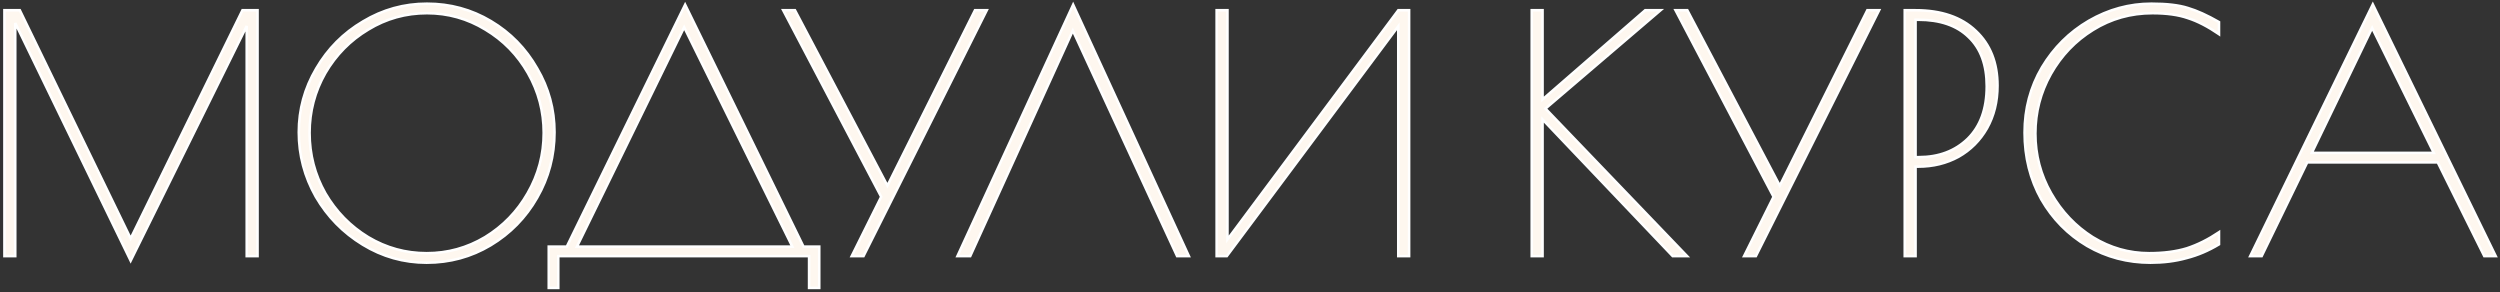
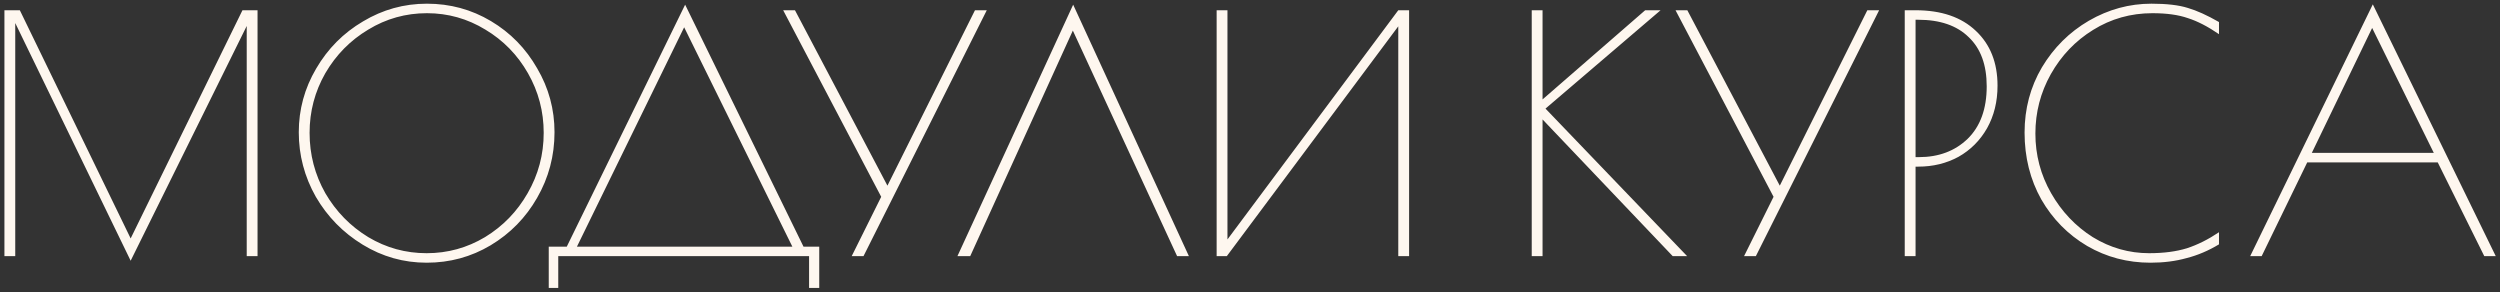
<svg xmlns="http://www.w3.org/2000/svg" width="488" height="57" viewBox="0 0 488 57" fill="none">
  <rect x="0" y="0" width="488" height="57" fill="#333333" stroke="none" />
  <mask id="path-1-outside-1_5_16" maskUnits="userSpaceOnUse" x="0" y="0" width="488" height="57" fill="black">
-     <rect fill="white" width="488" height="57" />
    <path d="M50.272 2V50H48.16V5.072L25.504 50.896L2.976 4.496V50H0.864V2H3.872L25.504 46.544L47.328 2H50.272ZM83.281 51.28C78.8 51.28 74.641 50.107 70.8 47.76C66.96 45.413 63.91 42.299 61.648 38.416C59.43 34.491 58.321 30.288 58.321 25.808C58.321 21.371 59.451 17.232 61.712 13.392C63.974 9.509 67.025 6.437 70.865 4.176C74.704 1.872 78.865 0.72 83.344 0.72C87.867 0.72 92.027 1.851 95.825 4.112C99.622 6.373 102.63 9.445 104.849 13.328C107.11 17.168 108.241 21.328 108.241 25.808C108.241 30.416 107.11 34.683 104.849 38.608C102.63 42.491 99.6 45.584 95.76 47.888C91.963 50.149 87.803 51.28 83.281 51.28ZM83.281 49.424C87.376 49.424 91.174 48.379 94.672 46.288C98.171 44.155 100.945 41.296 102.993 37.712C105.083 34.085 106.129 30.16 106.129 25.936C106.129 21.755 105.105 17.872 103.057 14.288C101.009 10.704 98.235 7.867 94.737 5.776C91.238 3.643 87.441 2.576 83.344 2.576C79.206 2.576 75.387 3.643 71.888 5.776C68.39 7.867 65.595 10.704 63.505 14.288C61.456 17.872 60.432 21.755 60.432 25.936C60.432 30.16 61.456 34.085 63.505 37.712C65.595 41.296 68.39 44.155 71.888 46.288C75.387 48.379 79.184 49.424 83.281 49.424ZM107.115 48.144H110.635L133.739 0.912L156.843 48.144H159.915V56.208H157.931V50H108.971V56.208H107.115V48.144ZM154.667 48.144L133.547 5.328L112.619 48.144H154.667ZM192.619 2L168.555 50H166.251L172.011 38.416L152.875 2H155.179L173.227 36.24L190.315 2H192.619ZM229.77 50L209.418 5.968L189.386 50H186.89L209.482 0.912L232.074 50H229.77ZM237.488 2H239.6V46.736L272.944 2H275.056V50H272.944V5.136L239.472 50H237.488V2ZM326.514 50L301.106 23.312V50H298.994V2H301.106V19.408L321.138 2H324.146L301.682 21.2L329.33 50H326.514ZM366.807 2L342.743 50H340.439L346.199 38.416L327.062 2H329.367L347.415 36.24L364.503 2H366.807ZM371.805 2H373.917C378.951 2 382.877 3.344 385.693 6.032C388.509 8.677 389.917 12.24 389.917 16.72C389.917 19.835 389.234 22.608 387.869 25.04C386.503 27.429 384.647 29.285 382.301 30.608C379.954 31.888 377.33 32.528 374.429 32.528H373.917V50H371.805V2ZM374.557 30.672C378.439 30.672 381.618 29.477 384.093 27.088C386.567 24.656 387.805 21.243 387.805 16.848C387.805 12.667 386.631 9.467 384.285 7.248C381.981 4.987 378.695 3.856 374.429 3.856H373.917V30.672H374.557ZM419.772 51.28C415.292 51.28 411.174 50.192 407.42 48.016C403.665 45.797 400.678 42.768 398.46 38.928C396.284 35.045 395.196 30.693 395.196 25.872C395.196 21.221 396.326 16.976 398.588 13.136C400.892 9.296 403.942 6.267 407.74 4.048C411.58 1.829 415.654 0.72 419.964 0.72C422.95 0.72 425.318 0.997 427.068 1.552C428.817 2.064 430.844 2.981 433.148 4.304V6.672C430.972 5.179 428.945 4.133 427.068 3.536C425.233 2.896 422.929 2.576 420.156 2.576C415.932 2.576 412.07 3.664 408.572 5.84C405.116 7.973 402.364 10.853 400.316 14.48C398.31 18.064 397.308 21.925 397.308 26.064C397.308 30.245 398.332 34.128 400.38 37.712C402.428 41.296 405.137 44.155 408.508 46.288C411.921 48.379 415.59 49.424 419.516 49.424C422.332 49.424 424.785 49.104 426.876 48.464C428.966 47.781 431.057 46.736 433.148 45.328V47.696C431.1 48.933 428.988 49.829 426.812 50.384C424.678 50.981 422.332 51.28 419.772 51.28ZM487.172 50H484.932L475.844 31.696H450.372L441.476 50H439.236L463.172 0.848L487.172 50ZM475.076 29.84L463.044 5.456L451.268 29.84H475.076Z" />
  </mask>
  <path d="M50.272 2V50H48.16V5.072L25.504 50.896L2.976 4.496V50H0.864V2H3.872L25.504 46.544L47.328 2H50.272ZM83.281 51.28C78.8 51.28 74.641 50.107 70.8 47.76C66.96 45.413 63.91 42.299 61.648 38.416C59.43 34.491 58.321 30.288 58.321 25.808C58.321 21.371 59.451 17.232 61.712 13.392C63.974 9.509 67.025 6.437 70.865 4.176C74.704 1.872 78.865 0.72 83.344 0.72C87.867 0.72 92.027 1.851 95.825 4.112C99.622 6.373 102.63 9.445 104.849 13.328C107.11 17.168 108.241 21.328 108.241 25.808C108.241 30.416 107.11 34.683 104.849 38.608C102.63 42.491 99.6 45.584 95.76 47.888C91.963 50.149 87.803 51.28 83.281 51.28ZM83.281 49.424C87.376 49.424 91.174 48.379 94.672 46.288C98.171 44.155 100.945 41.296 102.993 37.712C105.083 34.085 106.129 30.16 106.129 25.936C106.129 21.755 105.105 17.872 103.057 14.288C101.009 10.704 98.235 7.867 94.737 5.776C91.238 3.643 87.441 2.576 83.344 2.576C79.206 2.576 75.387 3.643 71.888 5.776C68.39 7.867 65.595 10.704 63.505 14.288C61.456 17.872 60.432 21.755 60.432 25.936C60.432 30.16 61.456 34.085 63.505 37.712C65.595 41.296 68.39 44.155 71.888 46.288C75.387 48.379 79.184 49.424 83.281 49.424ZM107.115 48.144H110.635L133.739 0.912L156.843 48.144H159.915V56.208H157.931V50H108.971V56.208H107.115V48.144ZM154.667 48.144L133.547 5.328L112.619 48.144H154.667ZM192.619 2L168.555 50H166.251L172.011 38.416L152.875 2H155.179L173.227 36.24L190.315 2H192.619ZM229.77 50L209.418 5.968L189.386 50H186.89L209.482 0.912L232.074 50H229.77ZM237.488 2H239.6V46.736L272.944 2H275.056V50H272.944V5.136L239.472 50H237.488V2ZM326.514 50L301.106 23.312V50H298.994V2H301.106V19.408L321.138 2H324.146L301.682 21.2L329.33 50H326.514ZM366.807 2L342.743 50H340.439L346.199 38.416L327.062 2H329.367L347.415 36.24L364.503 2H366.807ZM371.805 2H373.917C378.951 2 382.877 3.344 385.693 6.032C388.509 8.677 389.917 12.24 389.917 16.72C389.917 19.835 389.234 22.608 387.869 25.04C386.503 27.429 384.647 29.285 382.301 30.608C379.954 31.888 377.33 32.528 374.429 32.528H373.917V50H371.805V2ZM374.557 30.672C378.439 30.672 381.618 29.477 384.093 27.088C386.567 24.656 387.805 21.243 387.805 16.848C387.805 12.667 386.631 9.467 384.285 7.248C381.981 4.987 378.695 3.856 374.429 3.856H373.917V30.672H374.557ZM419.772 51.28C415.292 51.28 411.174 50.192 407.42 48.016C403.665 45.797 400.678 42.768 398.46 38.928C396.284 35.045 395.196 30.693 395.196 25.872C395.196 21.221 396.326 16.976 398.588 13.136C400.892 9.296 403.942 6.267 407.74 4.048C411.58 1.829 415.654 0.72 419.964 0.72C422.95 0.72 425.318 0.997 427.068 1.552C428.817 2.064 430.844 2.981 433.148 4.304V6.672C430.972 5.179 428.945 4.133 427.068 3.536C425.233 2.896 422.929 2.576 420.156 2.576C415.932 2.576 412.07 3.664 408.572 5.84C405.116 7.973 402.364 10.853 400.316 14.48C398.31 18.064 397.308 21.925 397.308 26.064C397.308 30.245 398.332 34.128 400.38 37.712C402.428 41.296 405.137 44.155 408.508 46.288C411.921 48.379 415.59 49.424 419.516 49.424C422.332 49.424 424.785 49.104 426.876 48.464C428.966 47.781 431.057 46.736 433.148 45.328V47.696C431.1 48.933 428.988 49.829 426.812 50.384C424.678 50.981 422.332 51.28 419.772 51.28ZM487.172 50H484.932L475.844 31.696H450.372L441.476 50H439.236L463.172 0.848L487.172 50ZM475.076 29.84L463.044 5.456L451.268 29.84H475.076Z" fill="#FEF7EF" />
-   <path d="M50.272 2H50.522V1.75H50.272V2ZM50.272 50V50.25H50.522V50H50.272ZM48.16 50H47.91V50.25H48.16V50ZM48.16 5.072H48.41L47.936 4.961L48.16 5.072ZM25.504 50.896L25.279 51.005L25.502 51.464L25.728 51.007L25.504 50.896ZM2.976 4.496L3.201 4.387L2.726 4.496H2.976ZM2.976 50V50.25H3.226V50H2.976ZM0.864 50H0.614V50.25H0.864V50ZM0.864 2V1.75H0.614V2H0.864ZM3.872 2L4.097 1.891L4.029 1.75H3.872V2ZM25.504 46.544L25.279 46.653L25.503 47.114L25.729 46.654L25.504 46.544ZM47.328 2V1.75H47.172L47.103 1.89L47.328 2ZM50.022 2V50H50.522V2H50.022ZM50.272 49.75H48.16V50.25H50.272V49.75ZM48.41 50V5.072H47.91V50H48.41ZM47.936 4.961L25.28 50.785L25.728 51.007L48.384 5.183L47.936 4.961ZM25.729 50.787L3.201 4.387L2.751 4.605L25.279 51.005L25.729 50.787ZM2.726 4.496V50H3.226V4.496H2.726ZM2.976 49.75H0.864V50.25H2.976V49.75ZM1.114 50V2H0.614V50H1.114ZM0.864 2.25H3.872V1.75H0.864V2.25ZM3.647 2.109L25.279 46.653L25.729 46.435L4.097 1.891L3.647 2.109ZM25.729 46.654L47.553 2.11L47.103 1.89L25.279 46.434L25.729 46.654ZM47.328 2.25H50.272V1.75H47.328V2.25ZM70.8 47.76L70.67 47.973L70.8 47.76ZM61.648 38.416L61.431 38.539L61.432 38.542L61.648 38.416ZM61.712 13.392L61.928 13.519L61.928 13.518L61.712 13.392ZM70.865 4.176L70.991 4.391L70.993 4.39L70.865 4.176ZM95.825 4.112L95.697 4.327L95.697 4.327L95.825 4.112ZM104.849 13.328L104.631 13.452L104.633 13.455L104.849 13.328ZM104.849 38.608L104.632 38.483L104.631 38.484L104.849 38.608ZM95.76 47.888L95.888 48.103L95.889 48.102L95.76 47.888ZM94.672 46.288L94.801 46.503L94.803 46.501L94.672 46.288ZM102.993 37.712L102.776 37.587L102.775 37.588L102.993 37.712ZM103.057 14.288L103.274 14.164L103.274 14.164L103.057 14.288ZM94.737 5.776L94.606 5.989L94.608 5.991L94.737 5.776ZM71.888 5.776L72.017 5.991L72.019 5.989L71.888 5.776ZM63.505 14.288L63.288 14.162L63.287 14.164L63.505 14.288ZM63.505 37.712L63.287 37.835L63.289 37.838L63.505 37.712ZM71.888 46.288L71.758 46.502L71.76 46.503L71.888 46.288ZM83.281 51.03C78.847 51.03 74.732 49.87 70.931 47.547L70.67 47.973C74.549 50.344 78.754 51.53 83.281 51.53V51.03ZM70.931 47.547C67.126 45.222 64.105 42.137 61.864 38.29L61.432 38.542C63.715 42.46 66.795 45.605 70.67 47.973L70.931 47.547ZM61.866 38.293C59.669 34.405 58.571 30.245 58.571 25.808H58.071C58.071 30.331 59.191 34.576 61.431 38.539L61.866 38.293ZM58.571 25.808C58.571 21.416 59.689 17.321 61.928 13.519L61.497 13.265C59.213 17.143 58.071 21.326 58.071 25.808H58.571ZM61.928 13.518C64.168 9.672 67.189 6.631 70.991 4.391L70.738 3.961C66.86 6.244 63.779 9.347 61.496 13.266L61.928 13.518ZM70.993 4.39C74.794 2.11 78.91 0.97 83.344 0.97V0.47C78.819 0.47 74.615 1.634 70.736 3.962L70.993 4.39ZM83.344 0.97C87.823 0.97 91.939 2.089 95.697 4.327L95.952 3.897C92.115 1.612 87.911 0.47 83.344 0.47V0.97ZM95.697 4.327C99.456 6.566 102.434 9.606 104.631 13.452L105.066 13.204C102.826 9.284 99.787 6.181 95.952 3.897L95.697 4.327ZM104.633 13.455C106.872 17.256 107.991 21.372 107.991 25.808H108.491C108.491 21.284 107.348 17.08 105.064 13.201L104.633 13.455ZM107.991 25.808C107.991 30.373 106.871 34.596 104.632 38.483L105.065 38.733C107.349 34.769 108.491 30.459 108.491 25.808H107.991ZM104.631 38.484C102.434 42.329 99.435 45.392 95.632 47.674L95.889 48.102C99.766 45.776 102.826 42.652 105.066 38.732L104.631 38.484ZM95.633 47.673C91.875 49.911 87.759 51.03 83.281 51.03V51.53C87.847 51.53 92.052 50.388 95.888 48.103L95.633 47.673ZM83.281 49.674C87.421 49.674 91.263 48.617 94.801 46.503L94.544 46.073C91.085 48.141 87.332 49.174 83.281 49.174V49.674ZM94.803 46.501C98.338 44.346 101.141 41.456 103.21 37.836L102.775 37.588C100.748 41.136 98.005 43.963 94.542 46.075L94.803 46.501ZM103.209 37.837C105.322 34.172 106.379 30.203 106.379 25.936H105.879C105.879 30.117 104.844 33.999 102.776 37.587L103.209 37.837ZM106.379 25.936C106.379 21.712 105.343 17.786 103.274 14.164L102.839 14.412C104.866 17.958 105.879 21.798 105.879 25.936H106.379ZM103.274 14.164C101.205 10.543 98.401 7.674 94.865 5.561L94.608 5.991C98.07 8.059 100.812 10.865 102.839 14.412L103.274 14.164ZM94.867 5.563C91.329 3.405 87.486 2.326 83.344 2.326V2.826C87.395 2.826 91.147 3.88 94.606 5.989L94.867 5.563ZM83.344 2.326C79.16 2.326 75.297 3.405 71.758 5.563L72.019 5.989C75.478 3.88 79.251 2.826 83.344 2.826V2.326ZM71.76 5.561C68.225 7.674 65.4 10.542 63.289 14.162L63.72 14.414C65.79 10.866 68.555 8.059 72.017 5.991L71.76 5.561ZM63.287 14.164C61.218 17.786 60.182 21.712 60.182 25.936H60.682C60.682 21.798 61.695 17.958 63.722 14.412L63.287 14.164ZM60.182 25.936C60.182 30.202 61.217 34.17 63.287 37.835L63.722 37.589C61.696 34.001 60.682 30.118 60.682 25.936H60.182ZM63.289 37.838C65.4 41.457 68.224 44.346 71.758 46.501L72.019 46.075C68.556 43.963 65.79 41.135 63.72 37.586L63.289 37.838ZM71.76 46.503C75.298 48.617 79.14 49.674 83.281 49.674V49.174C79.229 49.174 75.476 48.141 72.017 46.073L71.76 46.503ZM107.115 48.144V47.894H106.865V48.144H107.115ZM110.635 48.144V48.394H110.791L110.86 48.254L110.635 48.144ZM133.739 0.912L133.964 0.802L133.739 0.343L133.514 0.802L133.739 0.912ZM156.843 48.144L156.618 48.254L156.687 48.394H156.843V48.144ZM159.915 48.144H160.165V47.894H159.915V48.144ZM159.915 56.208V56.458H160.165V56.208H159.915ZM157.931 56.208H157.681V56.458H157.931V56.208ZM157.931 50H158.181V49.75H157.931V50ZM108.971 50V49.75H108.721V50H108.971ZM108.971 56.208V56.458H109.221V56.208H108.971ZM107.115 56.208H106.865V56.458H107.115V56.208ZM154.667 48.144V48.394H155.069L154.891 48.033L154.667 48.144ZM133.547 5.328L133.771 5.217L133.546 4.761L133.322 5.218L133.547 5.328ZM112.619 48.144L112.394 48.034L112.219 48.394H112.619V48.144ZM107.115 48.394H110.635V47.894H107.115V48.394ZM110.86 48.254L133.964 1.022L133.514 0.802L110.41 48.034L110.86 48.254ZM133.514 1.022L156.618 48.254L157.068 48.034L133.964 0.802L133.514 1.022ZM156.843 48.394H159.915V47.894H156.843V48.394ZM159.665 48.144V56.208H160.165V48.144H159.665ZM159.915 55.958H157.931V56.458H159.915V55.958ZM158.181 56.208V50H157.681V56.208H158.181ZM157.931 49.75H108.971V50.25H157.931V49.75ZM108.721 50V56.208H109.221V50H108.721ZM108.971 55.958H107.115V56.458H108.971V55.958ZM107.365 56.208V48.144H106.865V56.208H107.365ZM154.891 48.033L133.771 5.217L133.323 5.439L154.443 48.255L154.891 48.033ZM133.322 5.218L112.394 48.034L112.844 48.254L133.772 5.438L133.322 5.218ZM112.619 48.394H154.667V47.894H112.619V48.394ZM192.619 2L192.842 2.112L193.024 1.75H192.619V2ZM168.555 50V50.25H168.709L168.778 50.112L168.555 50ZM166.251 50L166.027 49.889L165.847 50.25H166.251V50ZM172.011 38.416L172.235 38.527L172.292 38.413L172.232 38.3L172.011 38.416ZM152.875 2V1.75H152.461L152.654 2.116L152.875 2ZM155.179 2L155.4 1.883L155.33 1.75H155.179V2ZM173.227 36.24L173.006 36.357L173.233 36.788L173.451 36.352L173.227 36.24ZM190.315 2V1.75H190.16L190.091 1.888L190.315 2ZM192.396 1.888L168.332 49.888L168.778 50.112L192.842 2.112L192.396 1.888ZM168.555 49.75H166.251V50.25H168.555V49.75ZM166.475 50.111L172.235 38.527L171.787 38.305L166.027 49.889L166.475 50.111ZM172.232 38.3L153.096 1.884L152.654 2.116L171.79 38.532L172.232 38.3ZM152.875 2.25H155.179V1.75H152.875V2.25ZM154.958 2.117L173.006 36.357L173.448 36.123L155.4 1.883L154.958 2.117ZM173.451 36.352L190.539 2.112L190.091 1.888L173.003 36.128L173.451 36.352ZM190.315 2.25H192.619V1.75H190.315V2.25ZM229.77 50L229.543 50.105L229.61 50.25H229.77V50ZM209.418 5.968L209.645 5.863L209.416 5.368L209.19 5.864L209.418 5.968ZM189.386 50V50.25H189.547L189.614 50.103L189.386 50ZM186.89 50L186.663 49.895L186.5 50.25H186.89V50ZM209.482 0.912L209.709 0.807L209.482 0.314L209.255 0.807L209.482 0.912ZM232.074 50V50.25H232.464L232.301 49.895L232.074 50ZM229.997 49.895L209.645 5.863L209.191 6.073L229.543 50.105L229.997 49.895ZM209.19 5.864L189.158 49.897L189.614 50.103L209.646 6.072L209.19 5.864ZM189.386 49.75H186.89V50.25H189.386V49.75ZM187.117 50.105L209.709 1.017L209.255 0.807L186.663 49.895L187.117 50.105ZM209.255 1.017L231.847 50.105L232.301 49.895L209.709 0.807L209.255 1.017ZM232.074 49.75H229.77V50.25H232.074V49.75ZM237.488 2V1.75H237.238V2H237.488ZM239.6 2H239.85V1.75H239.6V2ZM239.6 46.736H239.35V47.49L239.8 46.885L239.6 46.736ZM272.944 2V1.75H272.818L272.743 1.851L272.944 2ZM275.056 2H275.306V1.75H275.056V2ZM275.056 50V50.25H275.306V50H275.056ZM272.944 50H272.694V50.25H272.944V50ZM272.944 5.136H273.194V4.383L272.743 4.987L272.944 5.136ZM239.472 50V50.25H239.597L239.672 50.15L239.472 50ZM237.488 50H237.238V50.25H237.488V50ZM237.488 2.25H239.6V1.75H237.488V2.25ZM239.35 2V46.736H239.85V2H239.35ZM239.8 46.885L273.144 2.149L272.743 1.851L239.399 46.587L239.8 46.885ZM272.944 2.25H275.056V1.75H272.944V2.25ZM274.806 2V50H275.306V2H274.806ZM275.056 49.75H272.944V50.25H275.056V49.75ZM273.194 50V5.136H272.694V50H273.194ZM272.743 4.987L239.271 49.85L239.672 50.15L273.144 5.285L272.743 4.987ZM239.472 49.75H237.488V50.25H239.472V49.75ZM237.738 50V2H237.238V50H237.738ZM326.514 50L326.332 50.172L326.406 50.25H326.514V50ZM301.106 23.312L301.287 23.14L300.856 22.687V23.312H301.106ZM301.106 50V50.25H301.356V50H301.106ZM298.994 50H298.744V50.25H298.994V50ZM298.994 2V1.75H298.744V2H298.994ZM301.106 2H301.356V1.75H301.106V2ZM301.106 19.408H300.856V19.956L301.269 19.597L301.106 19.408ZM321.138 2V1.75H321.044L320.974 1.811L321.138 2ZM324.146 2L324.308 2.19L324.823 1.75H324.146V2ZM301.682 21.2L301.519 21.01L301.318 21.182L301.501 21.373L301.682 21.2ZM329.33 50V50.25H329.916L329.51 49.827L329.33 50ZM326.695 49.828L301.287 23.14L300.924 23.484L326.332 50.172L326.695 49.828ZM300.856 23.312V50H301.356V23.312H300.856ZM301.106 49.75H298.994V50.25H301.106V49.75ZM299.244 50V2H298.744V50H299.244ZM298.994 2.25H301.106V1.75H298.994V2.25ZM300.856 2V19.408H301.356V2H300.856ZM301.269 19.597L321.301 2.189L320.974 1.811L300.942 19.219L301.269 19.597ZM321.138 2.25H324.146V1.75H321.138V2.25ZM323.983 1.81L301.519 21.01L301.844 21.39L324.308 2.19L323.983 1.81ZM301.501 21.373L329.149 50.173L329.51 49.827L301.862 21.027L301.501 21.373ZM329.33 49.75H326.514V50.25H329.33V49.75ZM366.807 2L367.03 2.112L367.211 1.75H366.807V2ZM342.743 50V50.25H342.897L342.966 50.112L342.743 50ZM340.439 50L340.215 49.889L340.035 50.25H340.439V50ZM346.199 38.416L346.422 38.527L346.479 38.413L346.42 38.3L346.199 38.416ZM327.062 2V1.75H326.649L326.841 2.116L327.062 2ZM329.367 2L329.588 1.883L329.517 1.75H329.367V2ZM347.415 36.24L347.193 36.357L347.421 36.788L347.638 36.352L347.415 36.24ZM364.503 2V1.75H364.348L364.279 1.888L364.503 2ZM366.583 1.888L342.519 49.888L342.966 50.112L367.03 2.112L366.583 1.888ZM342.743 49.75H340.439V50.25H342.743V49.75ZM340.662 50.111L346.422 38.527L345.975 38.305L340.215 49.889L340.662 50.111ZM346.42 38.3L327.284 1.884L326.841 2.116L345.977 38.532L346.42 38.3ZM327.062 2.25H329.367V1.75H327.062V2.25ZM329.145 2.117L347.193 36.357L347.636 36.123L329.588 1.883L329.145 2.117ZM347.638 36.352L364.726 2.112L364.279 1.888L347.191 36.128L347.638 36.352ZM364.503 2.25H366.807V1.75H364.503V2.25ZM371.805 2V1.75H371.555V2H371.805ZM385.693 6.032L385.52 6.213L385.521 6.214L385.693 6.032ZM387.869 25.04L388.086 25.164L388.086 25.162L387.869 25.04ZM382.301 30.608L382.42 30.828L382.423 30.826L382.301 30.608ZM373.917 32.528V32.278H373.667V32.528H373.917ZM373.917 50V50.25H374.167V50H373.917ZM371.805 50H371.555V50.25H371.805V50ZM384.093 27.088L384.266 27.268L384.268 27.266L384.093 27.088ZM384.285 7.248L384.109 7.426L384.113 7.43L384.285 7.248ZM373.917 3.856V3.606H373.667V3.856H373.917ZM373.917 30.672H373.667V30.922H373.917V30.672ZM371.805 2.25H373.917V1.75H371.805V2.25ZM373.917 2.25C378.906 2.25 382.763 3.581 385.52 6.213L385.865 5.851C382.99 3.107 378.996 1.75 373.917 1.75V2.25ZM385.521 6.214C388.279 8.805 389.667 12.297 389.667 16.72H390.167C390.167 12.183 388.738 8.55 385.864 5.85L385.521 6.214ZM389.667 16.72C389.667 19.797 388.992 22.527 387.651 24.918L388.086 25.162C389.475 22.689 390.167 19.872 390.167 16.72H389.667ZM387.651 24.916C386.308 27.267 384.484 29.09 382.178 30.39L382.423 30.826C384.81 29.48 386.698 27.592 388.086 25.164L387.651 24.916ZM382.181 30.389C379.874 31.647 377.292 32.278 374.429 32.278V32.778C377.368 32.778 380.034 32.129 382.42 30.828L382.181 30.389ZM374.429 32.278H373.917V32.778H374.429V32.278ZM373.667 32.528V50H374.167V32.528H373.667ZM373.917 49.75H371.805V50.25H373.917V49.75ZM372.055 50V2H371.555V50H372.055ZM374.557 30.922C378.495 30.922 381.739 29.708 384.266 27.268L383.919 26.908C381.497 29.247 378.383 30.422 374.557 30.422V30.922ZM384.268 27.266C386.802 24.776 388.055 21.291 388.055 16.848H387.555C387.555 21.195 386.332 24.536 383.917 26.91L384.268 27.266ZM388.055 16.848C388.055 12.619 386.867 9.345 384.456 7.066L384.113 7.43C386.396 9.588 387.555 12.714 387.555 16.848H388.055ZM384.46 7.07C382.095 4.749 378.739 3.606 374.429 3.606V4.106C378.651 4.106 381.866 5.224 384.109 7.426L384.46 7.07ZM374.429 3.606H373.917V4.106H374.429V3.606ZM373.667 3.856V30.672H374.167V3.856H373.667ZM373.917 30.922H374.557V30.422H373.917V30.922ZM407.42 48.016L407.292 48.231L407.294 48.232L407.42 48.016ZM398.46 38.928L398.241 39.05L398.243 39.053L398.46 38.928ZM398.588 13.136L398.373 13.007L398.372 13.009L398.588 13.136ZM407.74 4.048L407.614 3.832L407.613 3.832L407.74 4.048ZM427.068 1.552L426.992 1.79L426.997 1.792L427.068 1.552ZM433.148 4.304H433.398V4.159L433.272 4.087L433.148 4.304ZM433.148 6.672L433.006 6.878L433.398 7.147V6.672H433.148ZM427.068 3.536L426.985 3.772L426.992 3.774L427.068 3.536ZM408.572 5.84L408.703 6.053L408.704 6.052L408.572 5.84ZM400.316 14.48L400.098 14.357L400.097 14.358L400.316 14.48ZM400.38 37.712L400.162 37.836L400.162 37.836L400.38 37.712ZM408.508 46.288L408.374 46.499L408.377 46.501L408.508 46.288ZM426.876 48.464L426.949 48.703L426.953 48.702L426.876 48.464ZM433.148 45.328H433.398V44.858L433.008 45.121L433.148 45.328ZM433.148 47.696L433.277 47.91L433.398 47.837V47.696H433.148ZM426.812 50.384L426.75 50.142L426.744 50.143L426.812 50.384ZM419.772 51.03C415.334 51.03 411.26 49.953 407.545 47.8L407.294 48.232C411.088 50.431 415.249 51.53 419.772 51.53V51.03ZM407.547 47.801C403.83 45.604 400.874 42.606 398.676 38.803L398.243 39.053C400.483 42.93 403.5 45.99 407.292 48.231L407.547 47.801ZM398.678 38.806C396.524 34.964 395.446 30.654 395.446 25.872H394.946C394.946 30.733 396.043 35.127 398.241 39.05L398.678 38.806ZM395.446 25.872C395.446 21.264 396.565 17.063 398.803 13.263L398.372 13.009C396.087 16.889 394.946 21.179 394.946 25.872H395.446ZM398.802 13.265C401.085 9.46 404.105 6.461 407.866 4.264L407.613 3.832C403.779 6.072 400.698 9.132 398.373 13.007L398.802 13.265ZM407.865 4.264C411.668 2.067 415.699 0.97 419.964 0.97V0.47C415.609 0.47 411.491 1.592 407.614 3.832L407.865 4.264ZM419.964 0.97C422.938 0.97 425.278 1.247 426.992 1.79L427.143 1.314C425.359 0.748 422.962 0.47 419.964 0.47V0.97ZM426.997 1.792C428.721 2.296 430.729 3.204 433.023 4.521L433.272 4.087C430.958 2.759 428.912 1.831 427.138 1.312L426.997 1.792ZM432.898 4.304V6.672H433.398V4.304H432.898ZM433.289 6.466C431.099 4.963 429.05 3.905 427.143 3.298L426.992 3.774C428.839 4.362 430.844 5.394 433.006 6.878L433.289 6.466ZM427.15 3.3C425.28 2.648 422.946 2.326 420.156 2.326V2.826C422.912 2.826 425.186 3.144 426.985 3.772L427.15 3.3ZM420.156 2.326C415.886 2.326 411.979 3.426 408.439 5.628L408.704 6.052C412.162 3.902 415.977 2.826 420.156 2.826V2.326ZM408.44 5.627C404.947 7.783 402.166 10.695 400.098 14.357L400.533 14.603C402.561 11.012 405.284 8.163 408.703 6.053L408.44 5.627ZM400.097 14.358C398.071 17.98 397.058 21.883 397.058 26.064H397.558C397.558 21.968 398.549 18.148 400.534 14.602L400.097 14.358ZM397.058 26.064C397.058 30.288 398.093 34.214 400.162 37.836L400.597 37.588C398.57 34.042 397.558 30.202 397.558 26.064H397.058ZM400.162 37.836C402.23 41.454 404.967 44.343 408.374 46.499L408.641 46.077C405.306 43.966 402.625 41.138 400.597 37.588L400.162 37.836ZM408.377 46.501C411.829 48.615 415.543 49.674 419.516 49.674V49.174C415.637 49.174 412.013 48.142 408.638 46.075L408.377 46.501ZM419.516 49.674C422.35 49.674 424.829 49.352 426.949 48.703L426.802 48.225C424.741 48.856 422.313 49.174 419.516 49.174V49.674ZM426.953 48.702C429.069 48.011 431.18 46.954 433.287 45.535L433.008 45.121C430.934 46.518 428.864 47.552 426.798 48.226L426.953 48.702ZM432.898 45.328V47.696H433.398V45.328H432.898ZM433.018 47.482C430.99 48.708 428.9 49.593 426.75 50.142L426.873 50.626C429.075 50.065 431.209 49.159 433.277 47.91L433.018 47.482ZM426.744 50.143C424.636 50.734 422.312 51.03 419.772 51.03V51.53C422.351 51.53 424.721 51.229 426.879 50.625L426.744 50.143ZM487.172 50V50.25H487.572L487.396 49.89L487.172 50ZM484.932 50L484.708 50.111L484.777 50.25H484.932V50ZM475.844 31.696L476.067 31.585L475.998 31.446H475.844V31.696ZM450.372 31.696V31.446H450.215L450.147 31.587L450.372 31.696ZM441.476 50V50.25H441.632L441.7 50.109L441.476 50ZM439.236 50L439.011 49.891L438.836 50.25H439.236V50ZM463.172 0.848L463.396 0.738L463.171 0.278L462.947 0.739L463.172 0.848ZM475.076 29.84V30.09H475.478L475.3 29.729L475.076 29.84ZM463.044 5.456L463.268 5.345L463.041 4.886L462.818 5.347L463.044 5.456ZM451.268 29.84L451.042 29.731L450.869 30.09H451.268V29.84ZM487.172 49.75H484.932V50.25H487.172V49.75ZM485.155 49.889L476.067 31.585L475.62 31.807L484.708 50.111L485.155 49.889ZM475.844 31.446H450.372V31.946H475.844V31.446ZM450.147 31.587L441.251 49.891L441.7 50.109L450.596 31.805L450.147 31.587ZM441.476 49.75H439.236V50.25H441.476V49.75ZM439.46 50.109L463.396 0.957L462.947 0.739L439.011 49.891L439.46 50.109ZM462.947 0.958L486.947 50.11L487.396 49.89L463.396 0.738L462.947 0.958ZM475.3 29.729L463.268 5.345L462.819 5.567L474.851 29.951L475.3 29.729ZM462.818 5.347L451.042 29.731L451.493 29.949L463.269 5.565L462.818 5.347ZM451.268 30.09H475.076V29.59H451.268V30.09Z" fill="white" mask="url(#path-1-outside-1_5_16)" />
</svg>